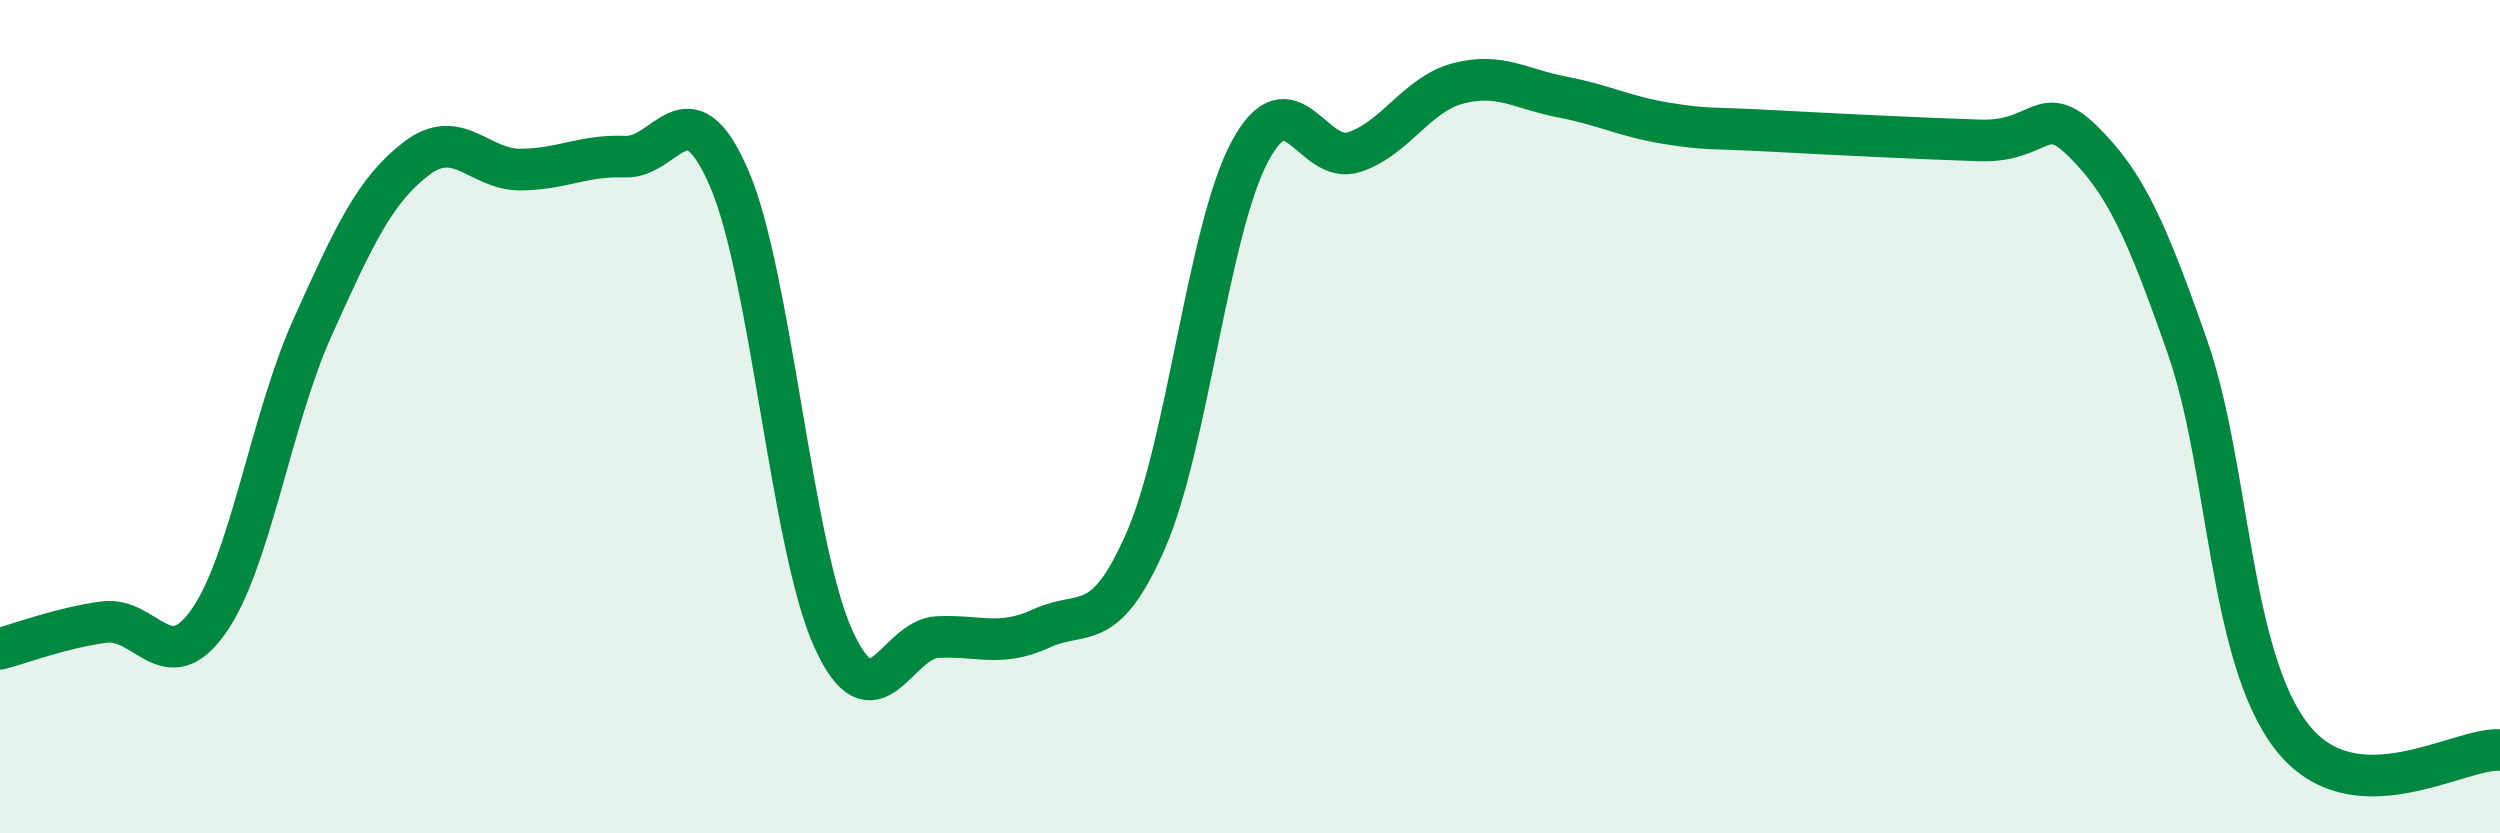
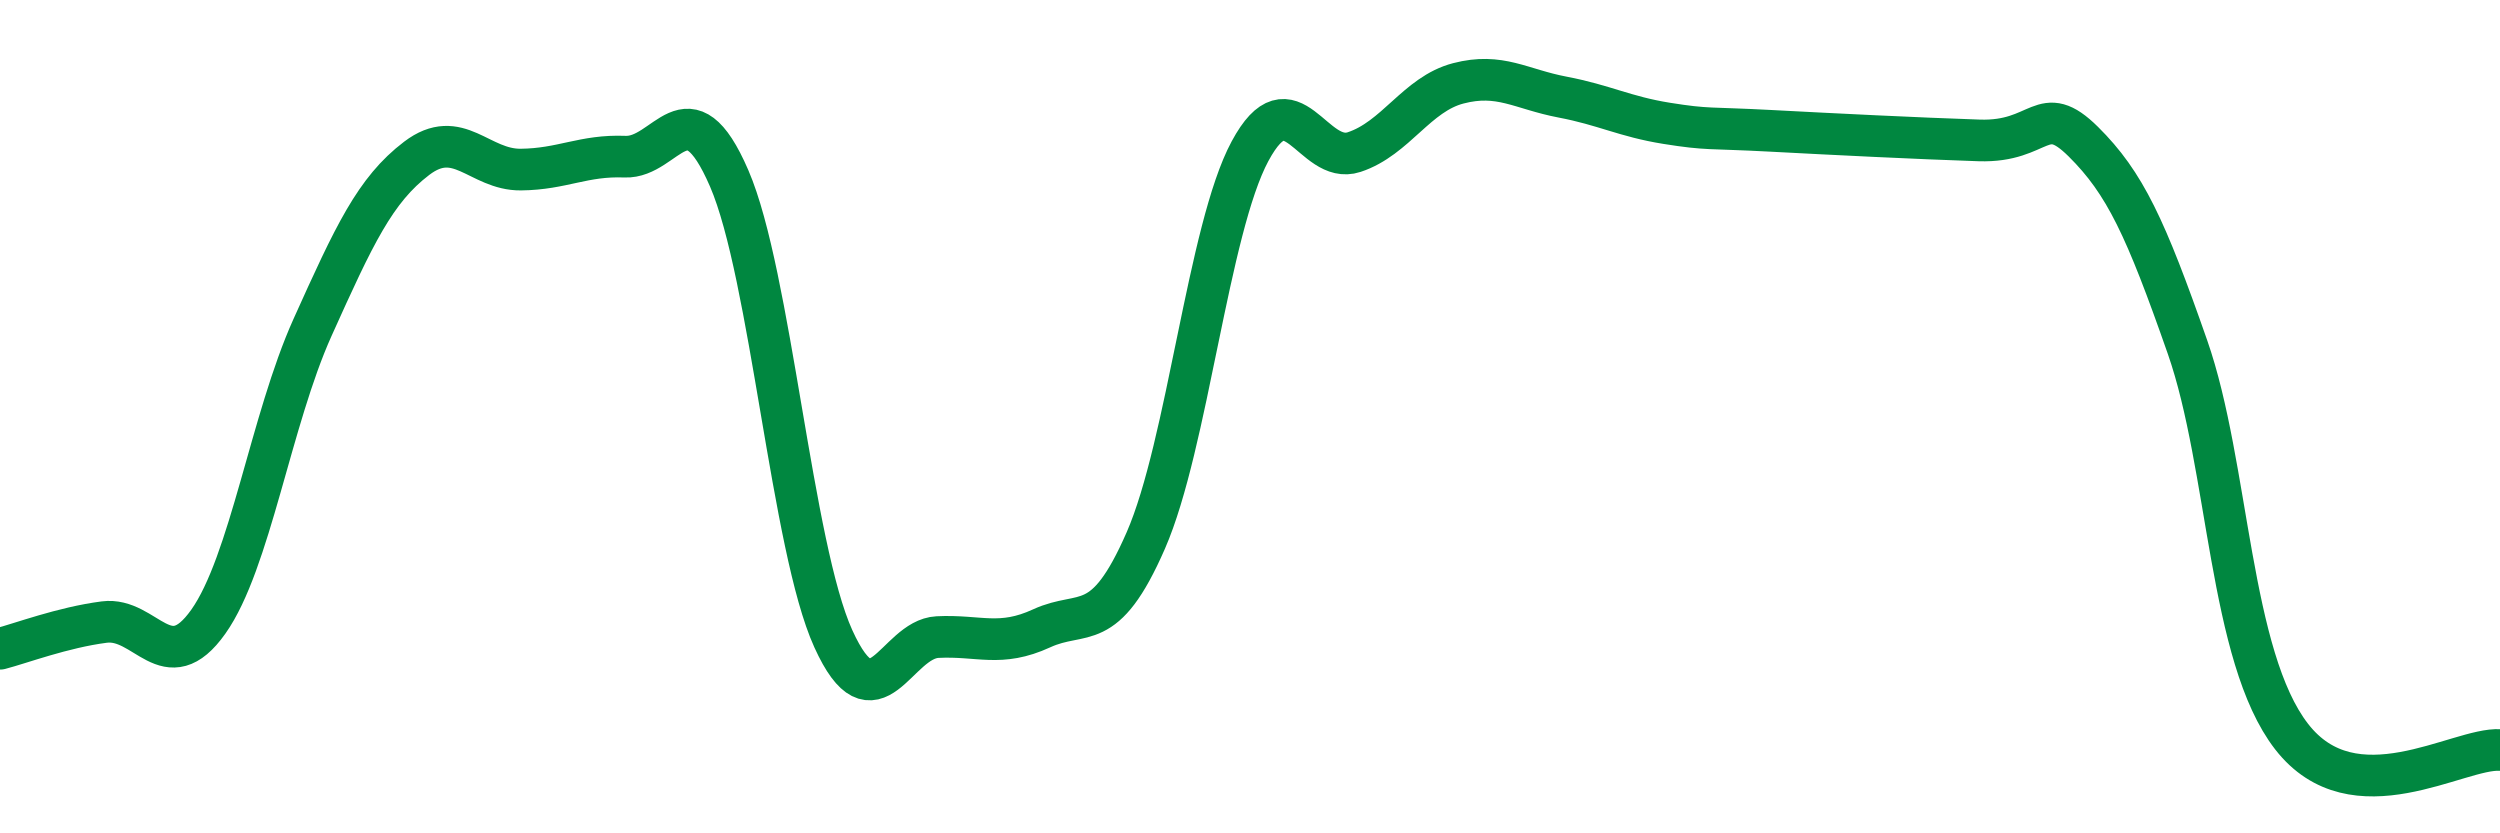
<svg xmlns="http://www.w3.org/2000/svg" width="60" height="20" viewBox="0 0 60 20">
-   <path d="M 0,15.57 C 0.5,15.44 1.5,15.06 2.5,14.93 C 3.5,14.8 4,16.33 5,14.92 C 6,13.51 6.5,10.08 7.5,7.86 C 8.5,5.64 9,4.56 10,3.8 C 11,3.04 11.5,4.08 12.5,4.07 C 13.5,4.06 14,3.72 15,3.76 C 16,3.8 16.5,1.97 17.5,4.28 C 18.5,6.59 19,13.13 20,15.33 C 21,17.53 21.5,15.34 22.5,15.29 C 23.5,15.24 24,15.54 25,15.08 C 26,14.62 26.5,15.26 27.5,12.97 C 28.5,10.68 29,5.49 30,3.63 C 31,1.77 31.5,3.98 32.5,3.65 C 33.5,3.32 34,2.26 35,2 C 36,1.74 36.5,2.14 37.5,2.33 C 38.5,2.52 39,2.8 40,2.96 C 41,3.12 41,3.06 42.5,3.14 C 44,3.22 46,3.32 47.5,3.37 C 49,3.42 49,2.41 50,3.4 C 51,4.39 51.5,5.47 52.5,8.33 C 53.5,11.19 53.5,15.75 55,17.68 C 56.5,19.61 59,17.94 60,18L60 20L0 20Z" fill="#008740" opacity="0.1" stroke-linecap="round" stroke-linejoin="round" />
  <path d="M 0,15.57 C 0.5,15.44 1.5,15.06 2.5,14.93 C 3.5,14.8 4,16.33 5,14.92 C 6,13.51 6.5,10.08 7.5,7.86 C 8.5,5.64 9,4.56 10,3.8 C 11,3.04 11.5,4.08 12.5,4.07 C 13.5,4.06 14,3.72 15,3.76 C 16,3.8 16.5,1.97 17.5,4.28 C 18.5,6.59 19,13.13 20,15.33 C 21,17.53 21.5,15.34 22.5,15.29 C 23.5,15.24 24,15.54 25,15.08 C 26,14.62 26.5,15.26 27.5,12.97 C 28.5,10.68 29,5.49 30,3.63 C 31,1.77 31.5,3.98 32.5,3.65 C 33.5,3.32 34,2.26 35,2 C 36,1.74 36.5,2.14 37.5,2.33 C 38.5,2.52 39,2.8 40,2.96 C 41,3.12 41,3.06 42.5,3.14 C 44,3.22 46,3.32 47.5,3.37 C 49,3.42 49,2.41 50,3.4 C 51,4.39 51.5,5.47 52.5,8.33 C 53.5,11.19 53.5,15.75 55,17.68 C 56.5,19.61 59,17.94 60,18" stroke="#008740" stroke-width="1" fill="none" stroke-linecap="round" stroke-linejoin="round" />
</svg>